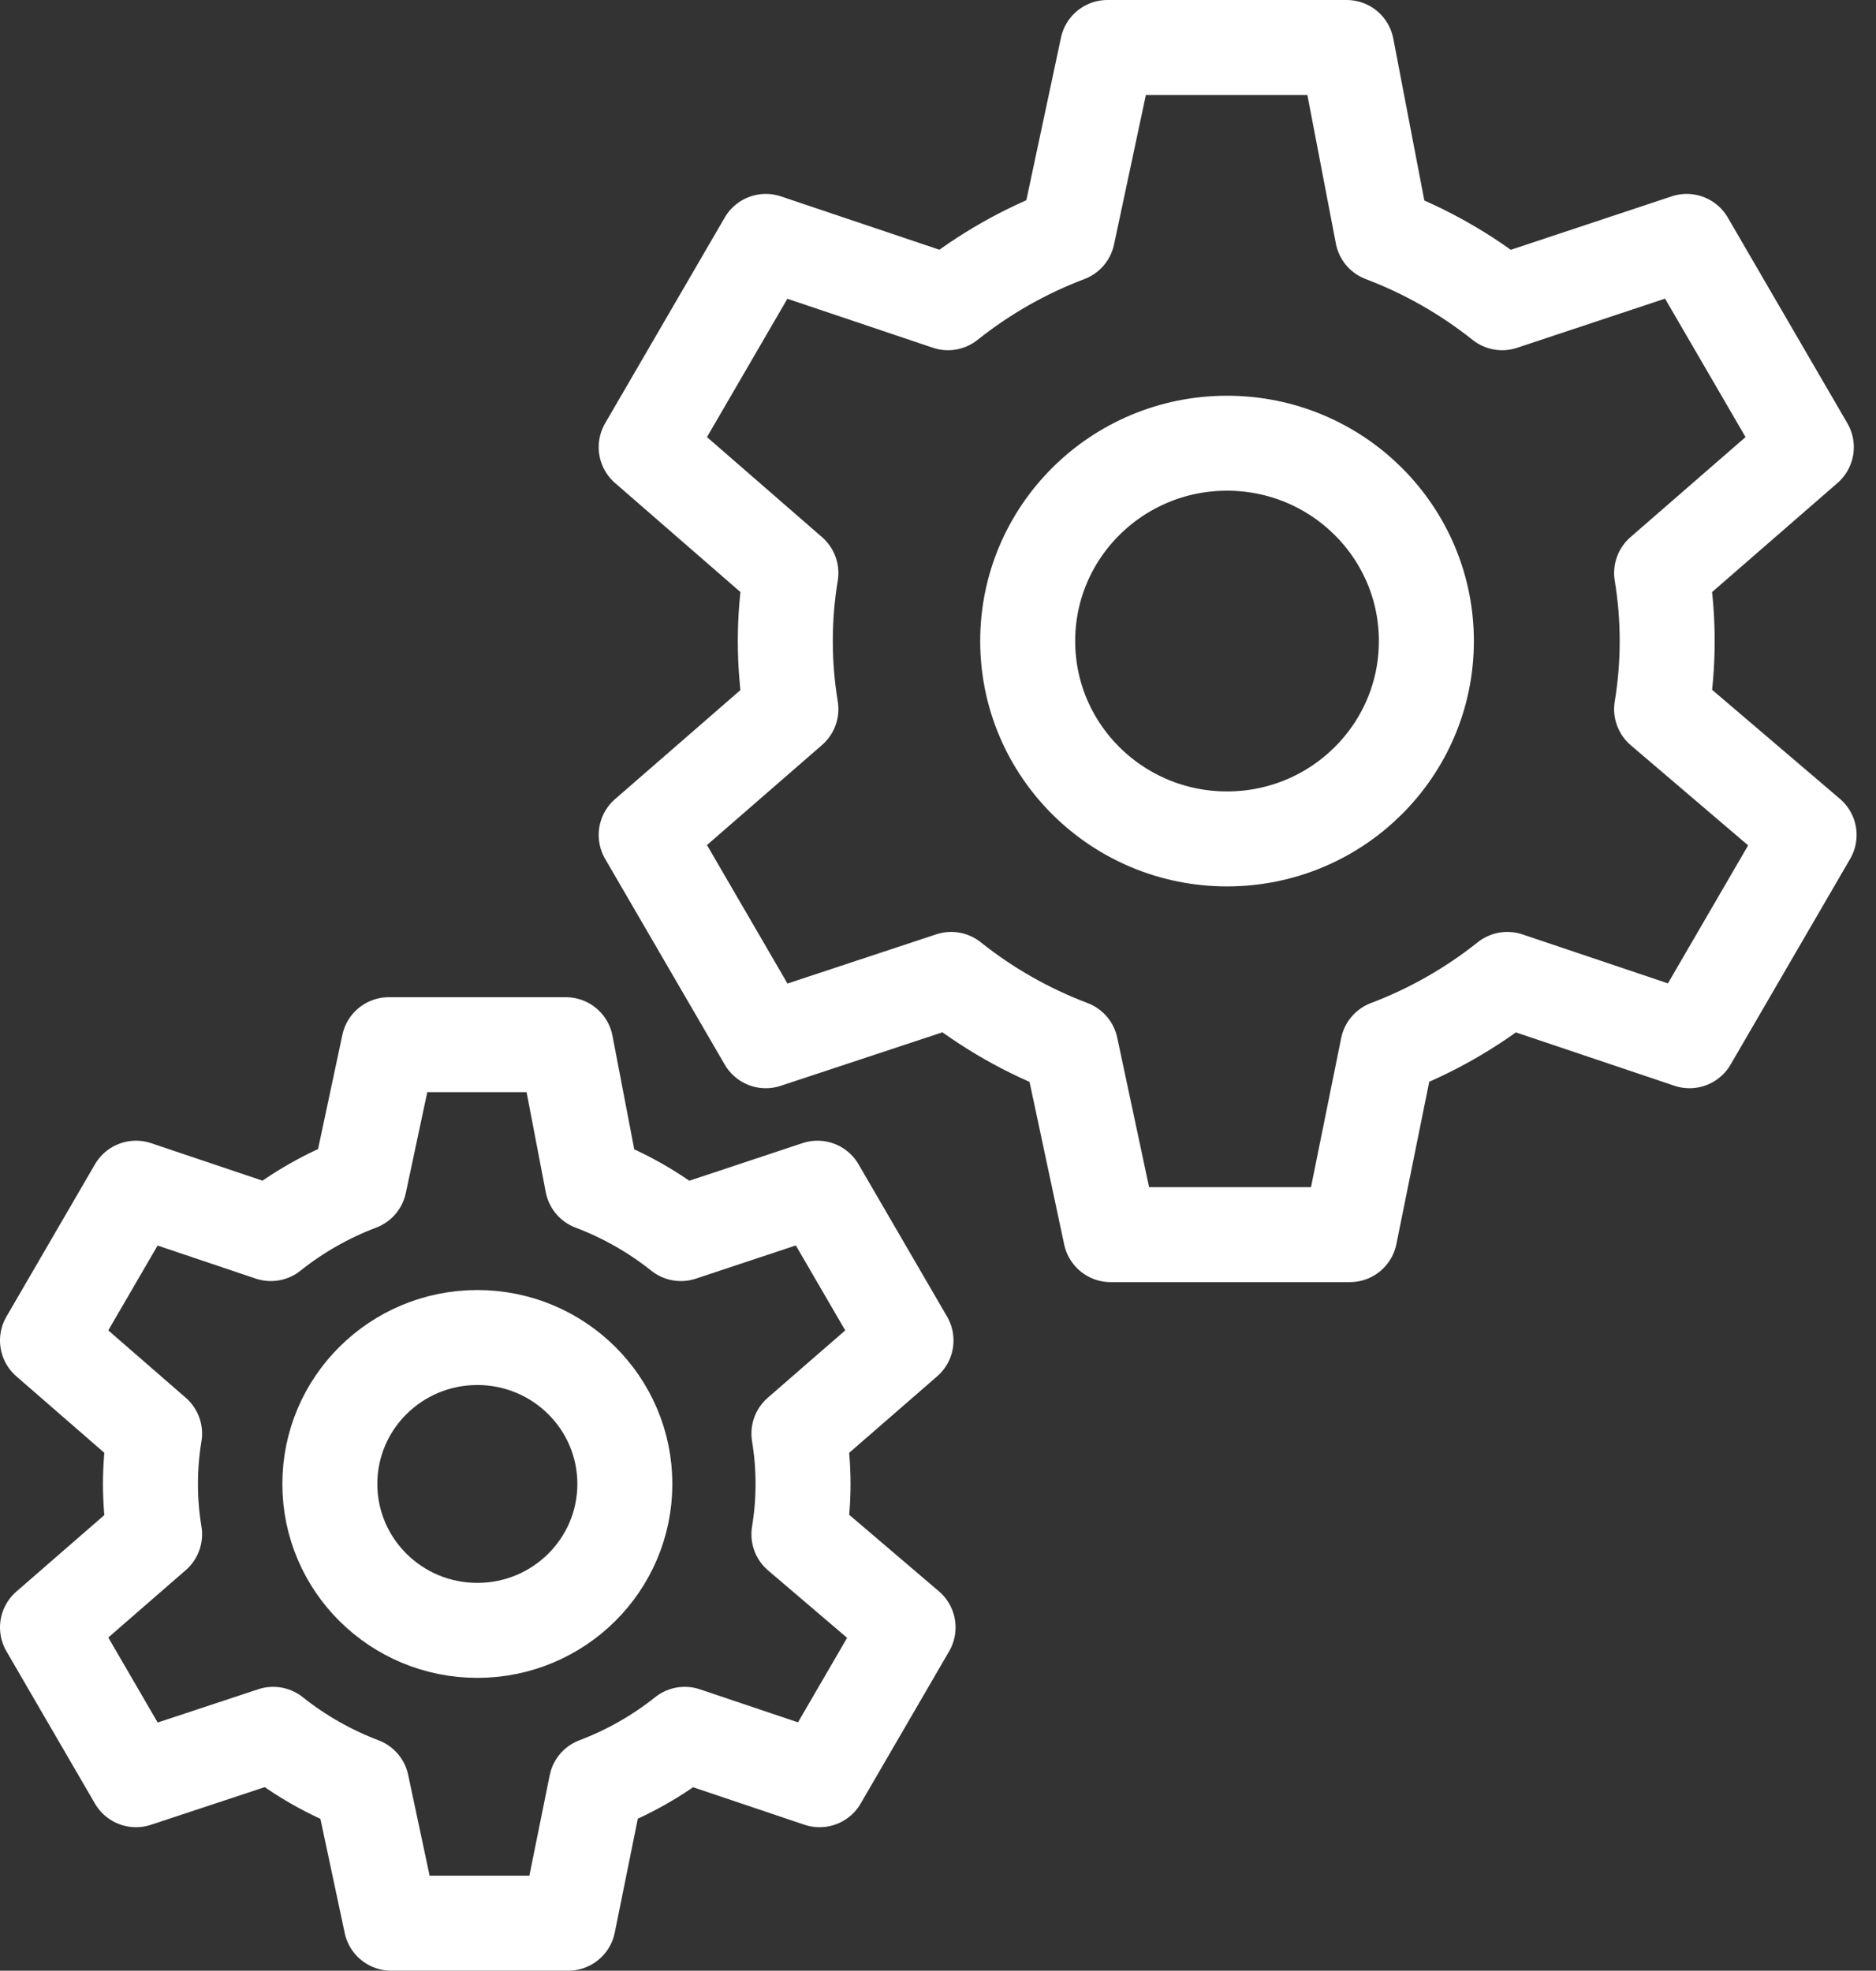
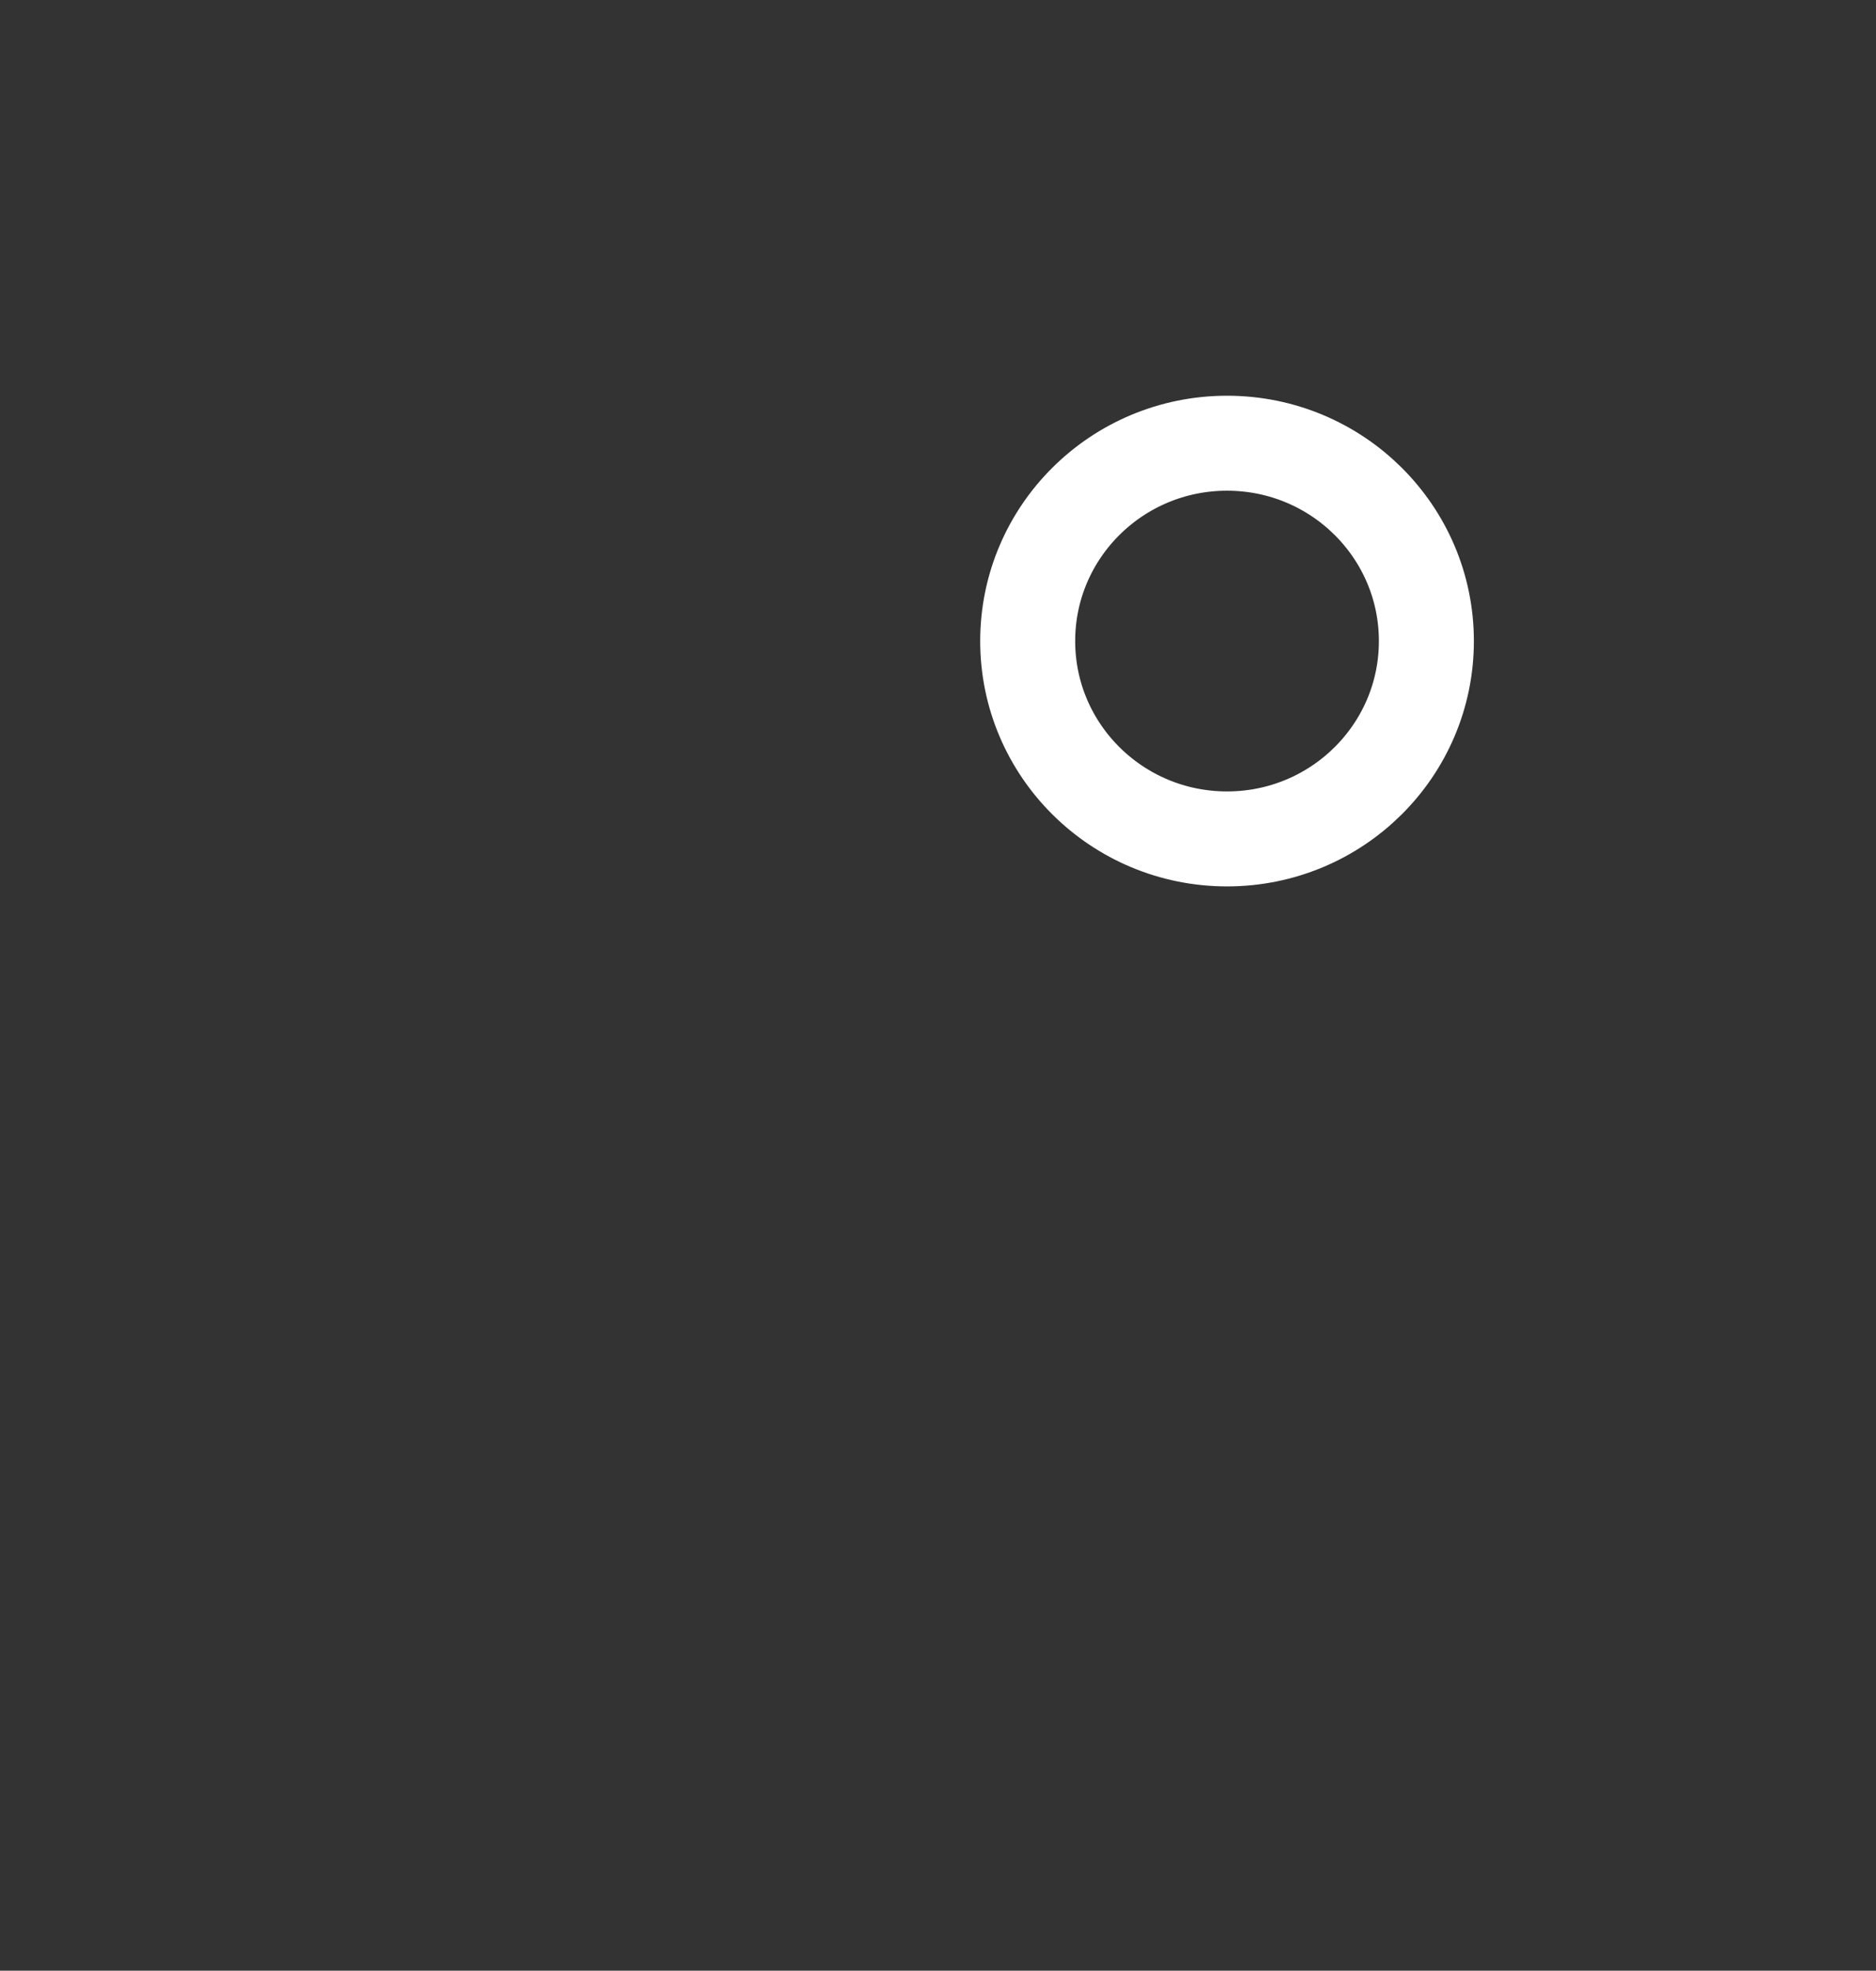
<svg xmlns="http://www.w3.org/2000/svg" width="79" height="83" viewBox="0 0 79 83" fill="none">
  <rect x="0" y="0" width="79" height="83" fill="#333333" stroke="none" />
  <path d="M51.672 35.333C56.308 35.333 60.066 31.602 60.066 27C60.066 22.398 56.308 18.667 51.672 18.667C47.036 18.667 43.277 22.398 43.277 27C43.277 31.602 47.036 35.333 51.672 35.333Z" stroke="white" stroke-width="4" stroke-linejoin="round" />
-   <path d="M40.054 41.25C41.572 42.46 43.272 43.428 45.091 44.117L46.77 52H56.843L58.438 44.117C60.257 43.428 61.956 42.46 63.474 41.25L71.147 43.833L76.183 35.167L69.972 29.867C70.285 27.968 70.285 26.032 69.972 24.133L76.066 18.833L71.029 10.167L63.256 12.75C61.738 11.54 60.038 10.572 58.219 9.883L56.708 2H46.635L44.956 9.883C43.137 10.572 41.438 11.54 39.92 12.75L32.248 10.167L27.211 18.833L33.305 24.133C32.992 26.032 32.992 27.968 33.305 29.867L27.211 35.167L32.248 43.833L40.054 41.25Z" stroke="white" stroke-width="4" stroke-linejoin="round" />
-   <path d="M20.101 68.667C23.532 68.667 26.313 65.906 26.313 62.5C26.313 59.094 23.532 56.333 20.101 56.333C16.671 56.333 13.89 59.094 13.89 62.5C13.89 65.906 16.671 68.667 20.101 68.667Z" stroke="white" stroke-width="4" stroke-linejoin="round" />
-   <path d="M11.504 73.045C12.627 73.941 13.885 74.656 15.231 75.166L16.473 81H23.928L25.108 75.166C26.454 74.656 27.712 73.941 28.835 73.045L34.513 74.957L38.24 68.543L33.643 64.621C33.875 63.217 33.875 61.783 33.643 60.379L38.153 56.457L34.425 50.043L28.673 51.955C27.55 51.059 26.292 50.344 24.946 49.834L23.828 44H16.374L15.132 49.834C13.786 50.344 12.528 51.059 11.405 51.955L5.727 50.043L2 56.457L6.51 60.379C6.278 61.783 6.278 63.217 6.51 64.621L2 68.543L5.727 74.957L11.504 73.045Z" stroke="white" stroke-width="4" stroke-linejoin="round" />
</svg>